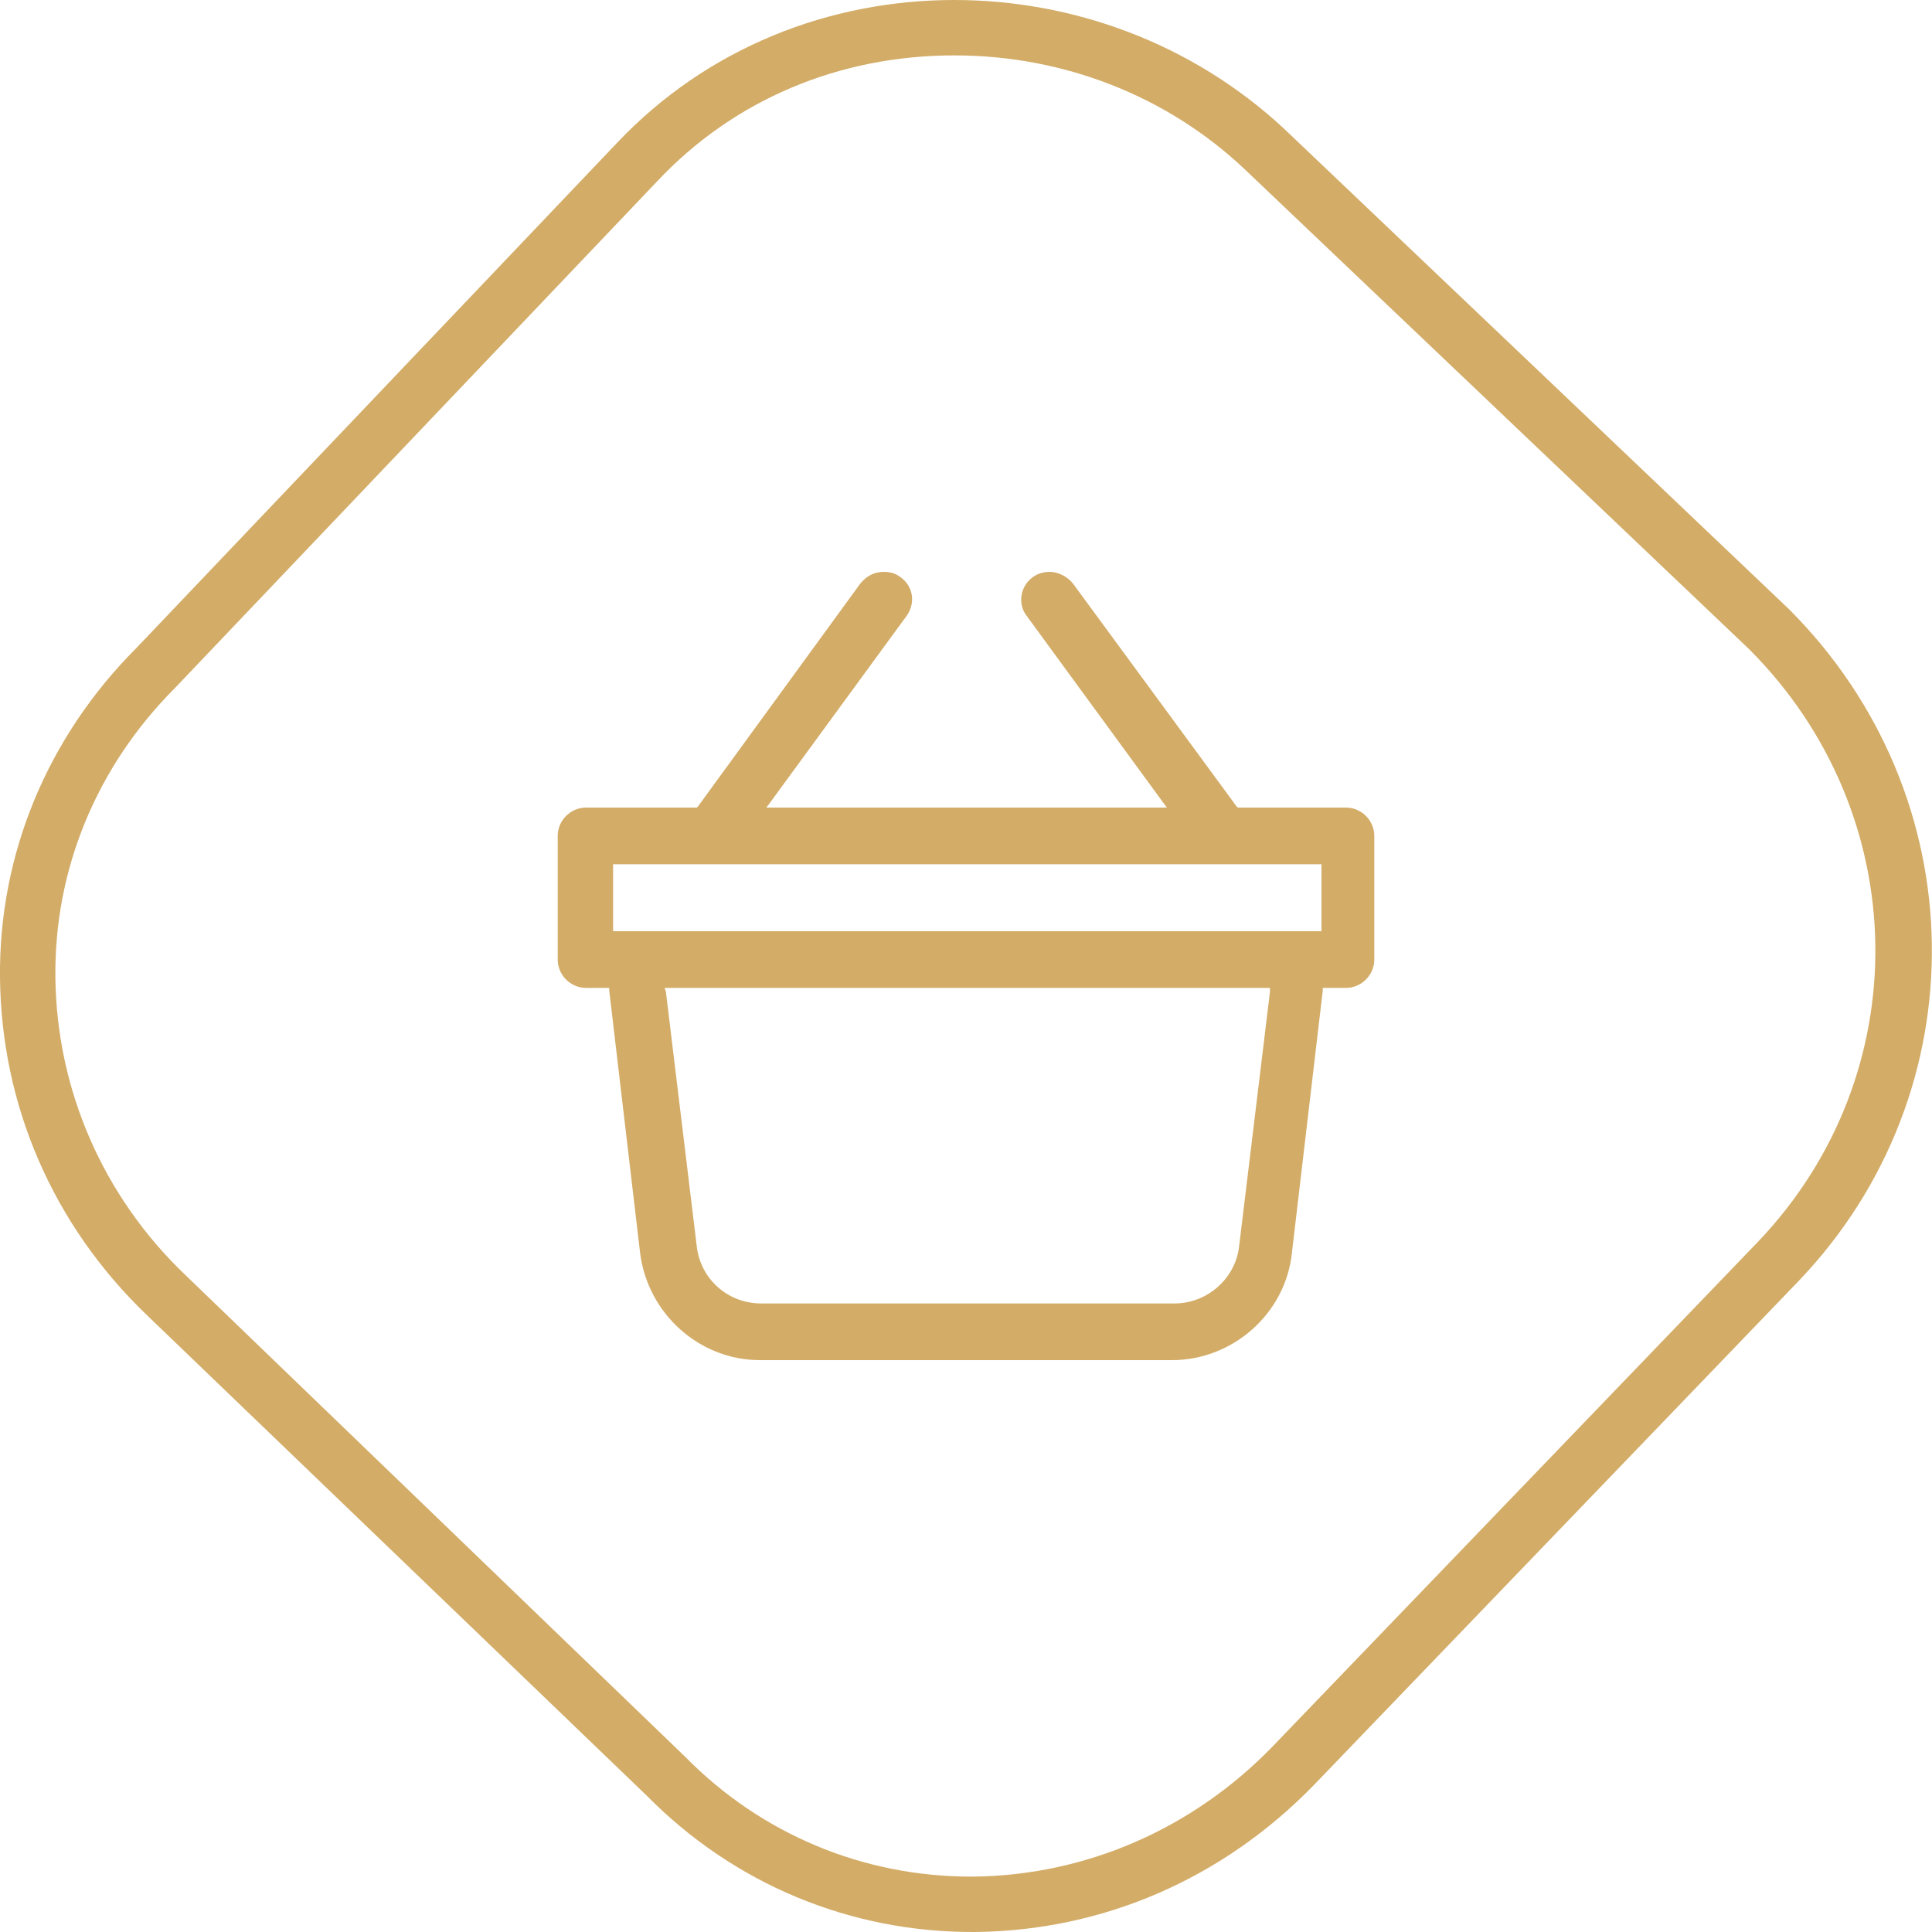
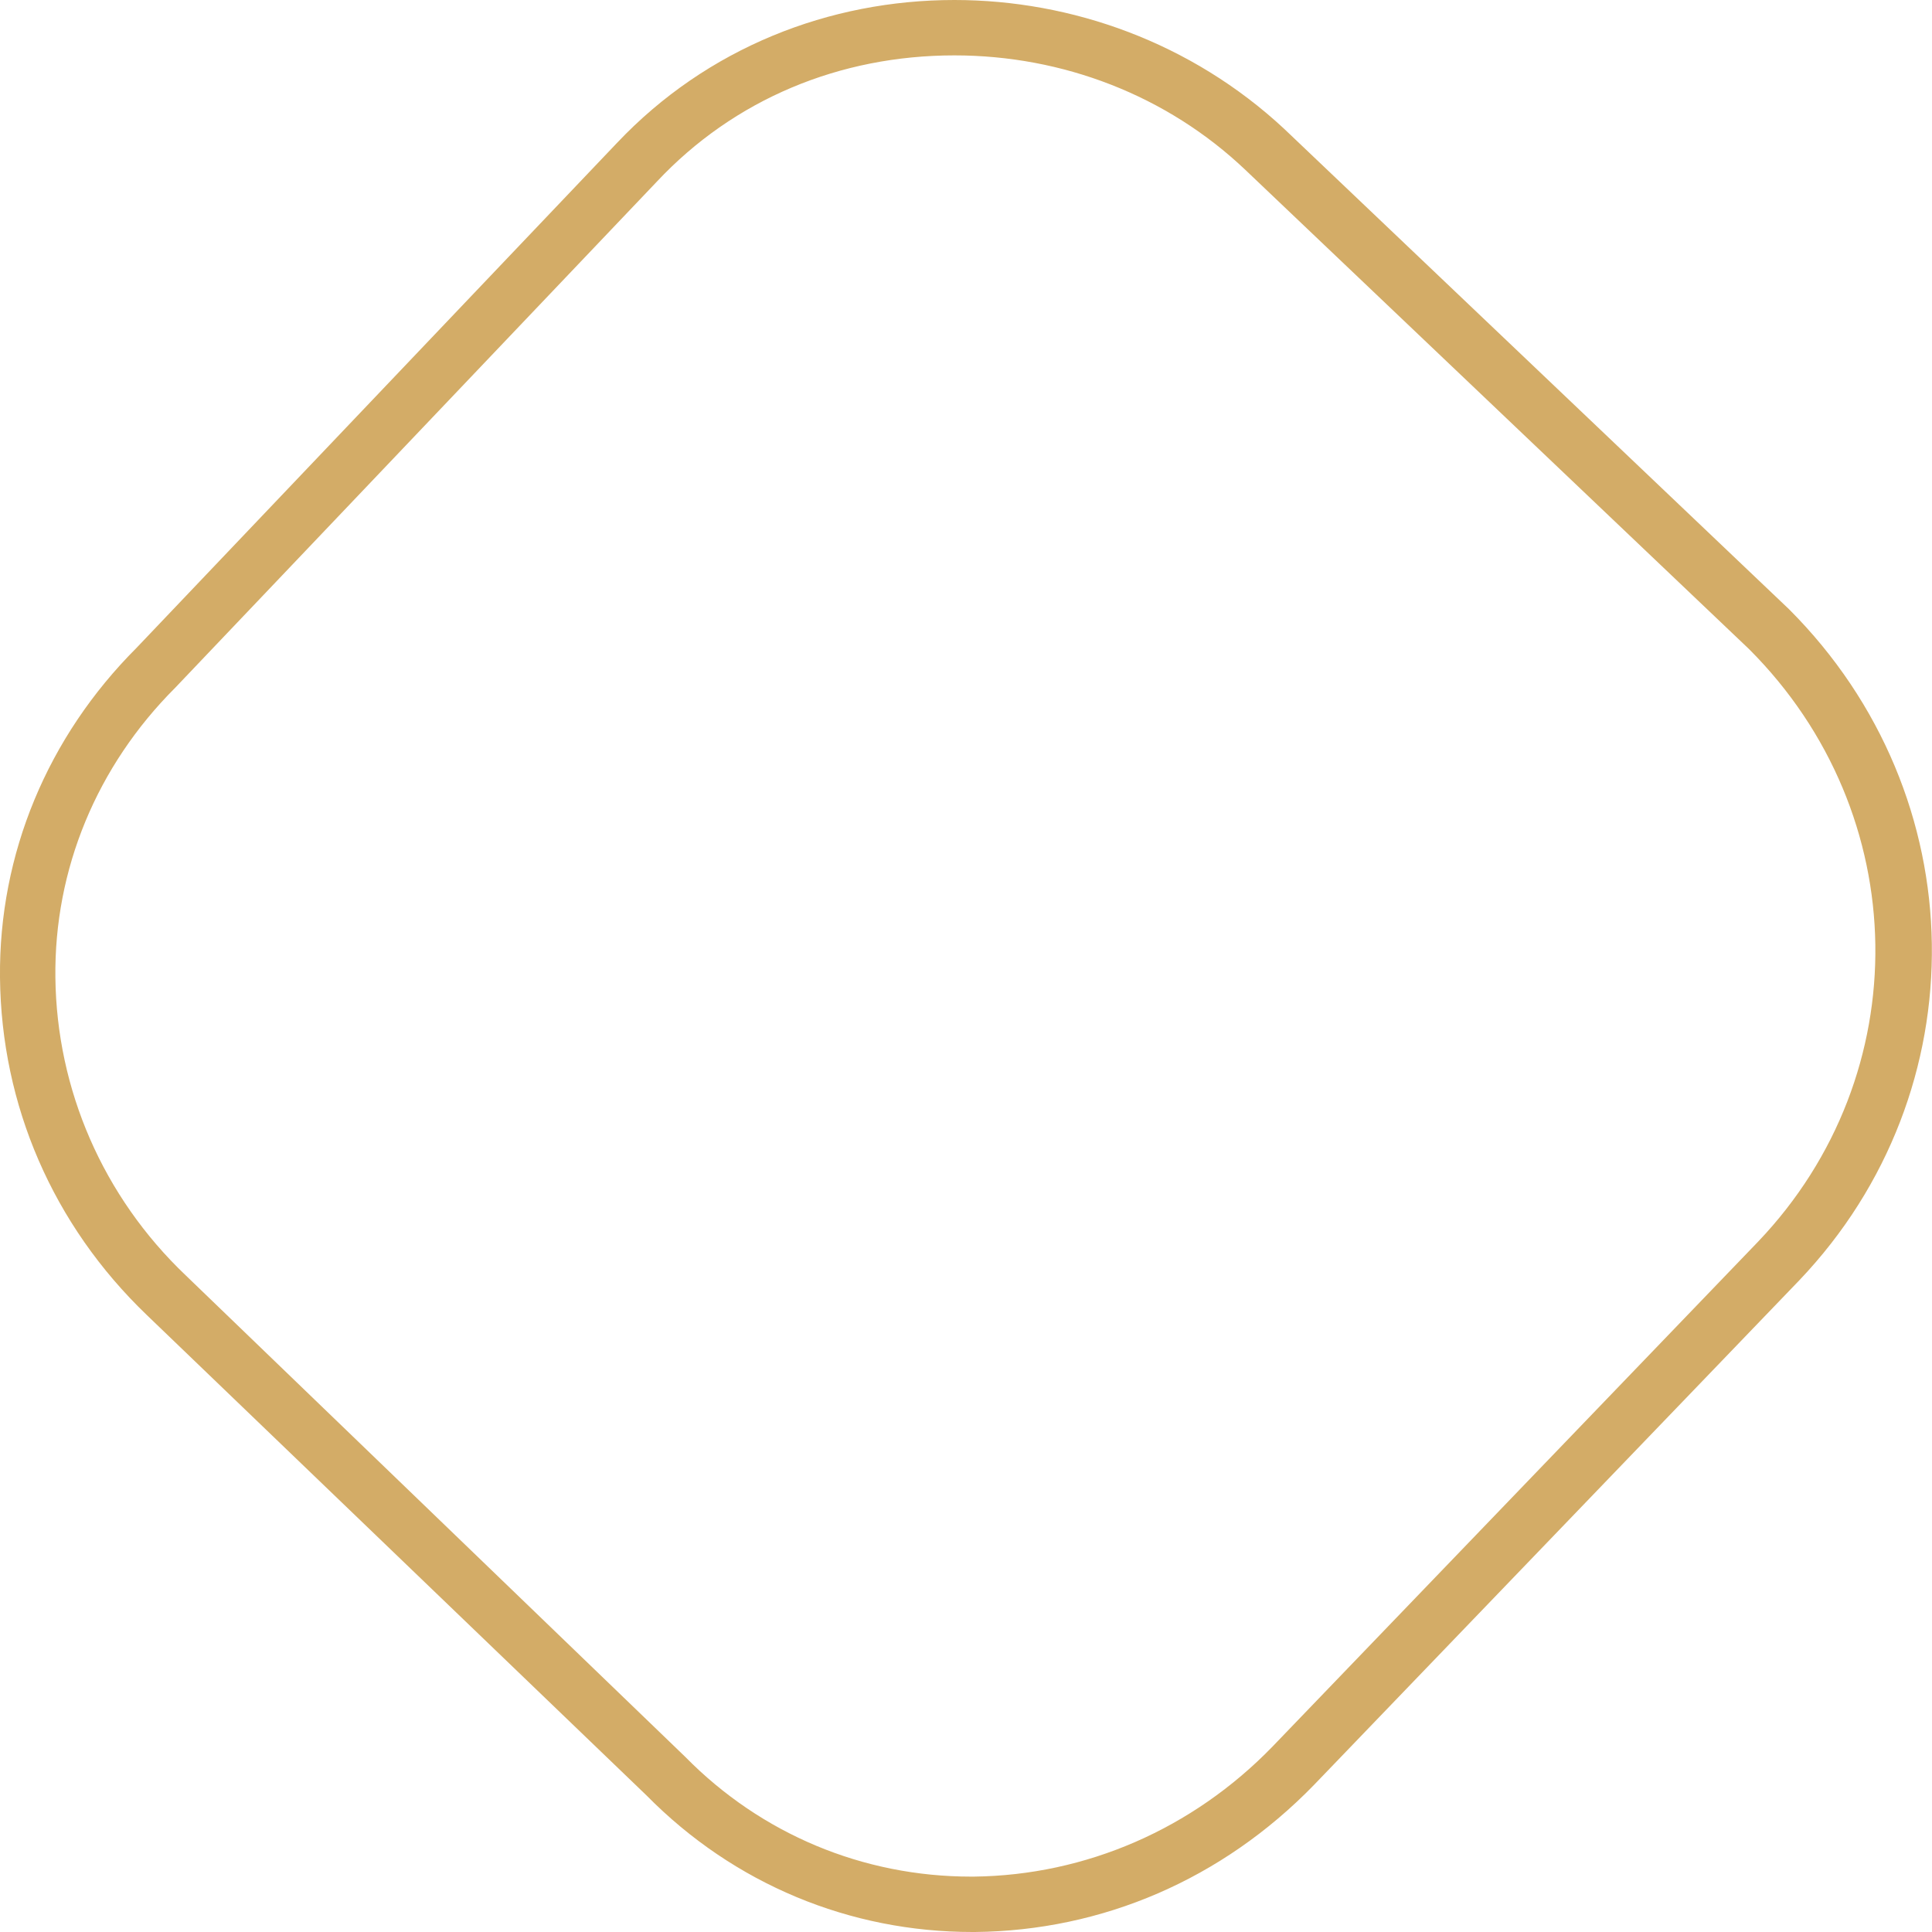
<svg xmlns="http://www.w3.org/2000/svg" version="1.1" id="Слой_1" x="0px" y="0px" viewBox="0 0 150 150" style="enable-background:new 0 0 150 150;" xml:space="preserve">
  <style type="text/css">
	.st0{fill:#D3AC67;}
	.st1{display:none;}
	.st2{display:inline;fill:none;stroke:#D3AC67;stroke-width:4.3;stroke-linecap:round;}
</style>
  <g>
    <g>
      <path class="st0" d="M74.1,4.3c8.4,0,16.5,3.1,22.6,8.9l39.1,37.2c12.8,12.8,13.1,33,0.7,46l-37.7,39.2    c-6.2,6.4-14.5,10-23.2,10.1h-0.2c-8.4,0-16.3-3.3-22.2-9.3l0,0l0,0L14.4,99C8,92.9,4.4,84.6,4.3,75.9c-0.1-8.4,3.2-16.4,9.3-22.5    l0,0l0,0L51,14.1C57,7.7,65.2,4.3,74.1,4.3 M74.1,0c-9.7,0-19.2,3.7-26.2,11.1L10.6,50.3C3.7,57.2-0.1,66.3,0,75.9    c0.1,9.9,4.1,19.2,11.4,26.2l38.8,37.3C57,146.3,66,150,75.5,150c0.1,0,0.2,0,0.2,0c9.9-0.1,19.2-4.1,26.3-11.4l37.7-39.2    c14-14.7,13.7-37.6-0.8-52.1L99.7,10C92.5,3.3,83.2,0,74.1,0L74.1,0z" />
    </g>
    <g class="st1">
-       <polyline class="st2" points="96.9,97.1 74.8,74.9 52.6,97.1   " />
-       <polyline class="st2" points="52.6,52.7 74.8,74.9 96.9,52.7   " />
-     </g>
+       </g>
  </g>
  <g>
-     <path class="st0" d="M59.1,105.3c-4.6,0-8.5-3.5-9.1-8.1l-2.4-20.4l-0.1-0.4h-2.1c-1.1,0-1.9-0.9-1.9-1.9v-9.6   c0-1.1,0.9-1.9,1.9-1.9h8.8l0.1-0.2l12.8-17.3c0.4-0.5,0.9-0.8,1.6-0.8c0.4,0,0.8,0.1,1.1,0.4c0.8,0.6,1,1.8,0.4,2.7L59,63h32.2   L80,47.8c-0.6-0.9-0.4-2.1,0.4-2.7c0.4-0.3,0.7-0.4,1.1-0.4c0.6,0,1.2,0.3,1.6,0.8L95.9,63h8.8c1.1,0,1.9,0.9,1.9,1.9v9.6   c0,1.1-0.9,1.9-1.9,1.9h-2.1l-2.5,20.8c-0.6,4.6-4.5,8.1-9.1,8.1C91,105.3,59.1,105.3,59.1,105.3z M51.4,77l2.4,19.8   c0.3,2.7,2.6,4.7,5.3,4.7h32c2.7,0,4.9-2,5.3-4.7L98.8,77l0.1-0.5H51.4V77z M102.8,72.6v-5.8H47.4v5.8H102.8z" />
-     <path class="st0" d="M81.5,44.9c0.5,0,1,0.3,1.4,0.7l12.7,17.3l0.2,0.3h0.4h8.6c0.9,0,1.7,0.8,1.7,1.7v9.6c0,0.9-0.8,1.7-1.7,1.7   h-1.7h-0.6l-0.1,0.6L100,97.2c-0.5,4.5-4.3,7.8-8.8,7.8H75.1h-2h-14c-4.5,0-8.3-3.4-8.8-7.8l-2.4-20.4l-0.1-0.6h-0.7h-1.6   c-0.9,0-1.7-0.8-1.7-1.7v-9.6c0-0.9,0.8-1.7,1.7-1.7H54h0.4l0.2-0.3l12.7-17.3c0.3-0.4,0.8-0.7,1.4-0.7c0.4,0,0.7,0.1,1,0.3   c0.7,0.5,0.9,1.6,0.4,2.3L59.4,62.1l-0.9,1.2h1.4h13.2h2h15.2h1.4l-0.9-1.2L80.2,47.6c-0.5-0.8-0.4-1.8,0.4-2.3   C80.8,45.1,81.2,44.9,81.5,44.9 M47.1,72.8h0.7h25.3h2h27.3h0.7v-0.7v-4.8v-0.7h-0.7H75.1h-2H47.8h-0.7v0.7v4.8V72.8 M59.1,101.7   h14l0,0h2l0,0h16c2.8,0,5.2-2.1,5.5-4.9L99,77l0.1-0.8h-0.9H75.1h-2H51.9h-0.8l0.1,0.8l2.4,19.8C53.9,99.6,56.3,101.7,59.1,101.7    M81.5,44.4c-0.4,0-0.9,0.1-1.3,0.4c-1,0.7-1.2,2.1-0.5,3l10.6,14.5l0.3,0.4h-0.5h-15h-2H60h-0.5l0.3-0.4l10.6-14.5   c0.7-1,0.5-2.3-0.5-3c-0.4-0.3-0.8-0.4-1.3-0.4c-0.7,0-1.3,0.3-1.8,0.9L54.2,62.6l-0.1,0.1H54h-8.5c-1.2,0-2.2,1-2.2,2.2v9.6   c0,1.2,1,2.2,2.2,2.2h1.6h0.2v0.2l2.4,20.4c0.6,4.7,4.6,8.3,9.3,8.3h14h2h16c4.7,0,8.8-3.6,9.3-8.3l2.4-20.4v-0.2h0.2h1.6   c1.2,0,2.2-1,2.2-2.2v-9.6c0-1.2-1-2.2-2.2-2.2h-8.6h0.2L96,62.6L83.3,45.3C82.9,44.8,82.2,44.4,81.5,44.4L81.5,44.4z M47.6,67.1   h0.2h25.3h2h27.3h0.2v0.2v4.8v0.2h-0.2H75.1h-2H47.8h-0.2v-0.2v-4.8V67.1L47.6,67.1z M51.6,76.7h0.3h21.2h2h23.2h0.3V77l-2.4,19.8   c-0.3,2.5-2.5,4.4-5,4.4H75.1h-2h-14c-2.6,0-4.7-1.9-5-4.4L51.7,77L51.6,76.7L51.6,76.7z" />
-   </g>
+     </g>
</svg>